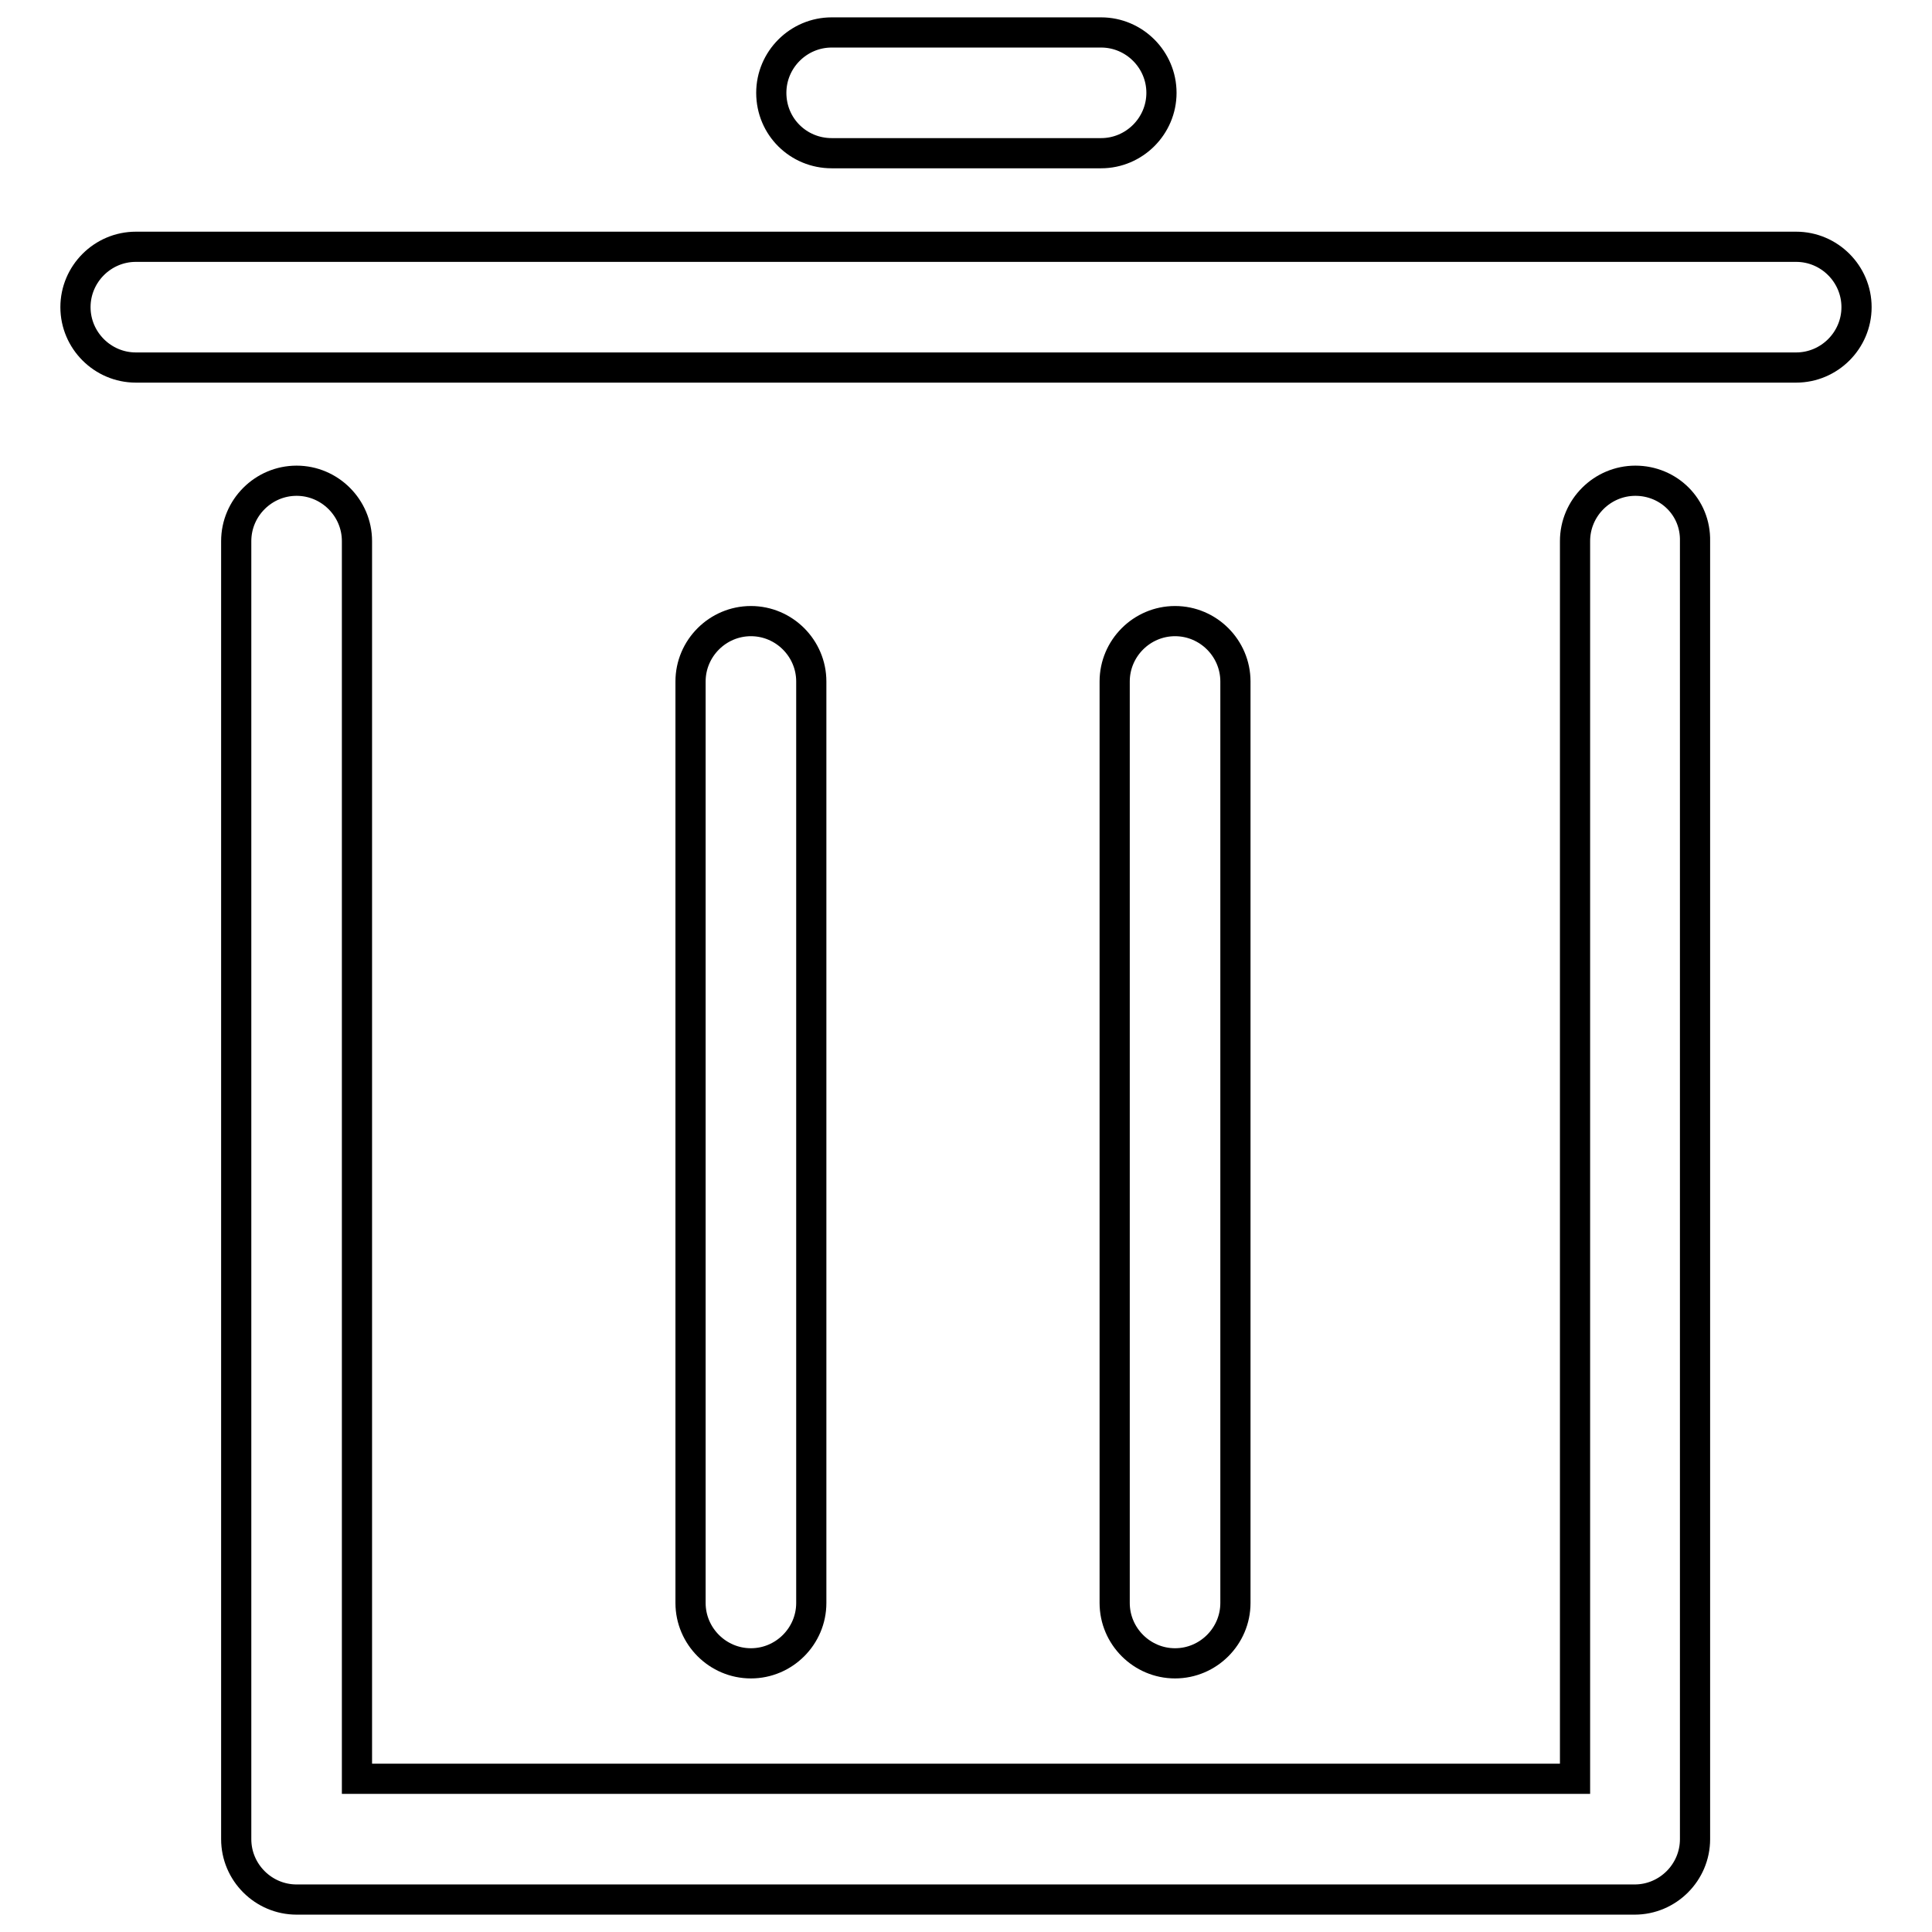
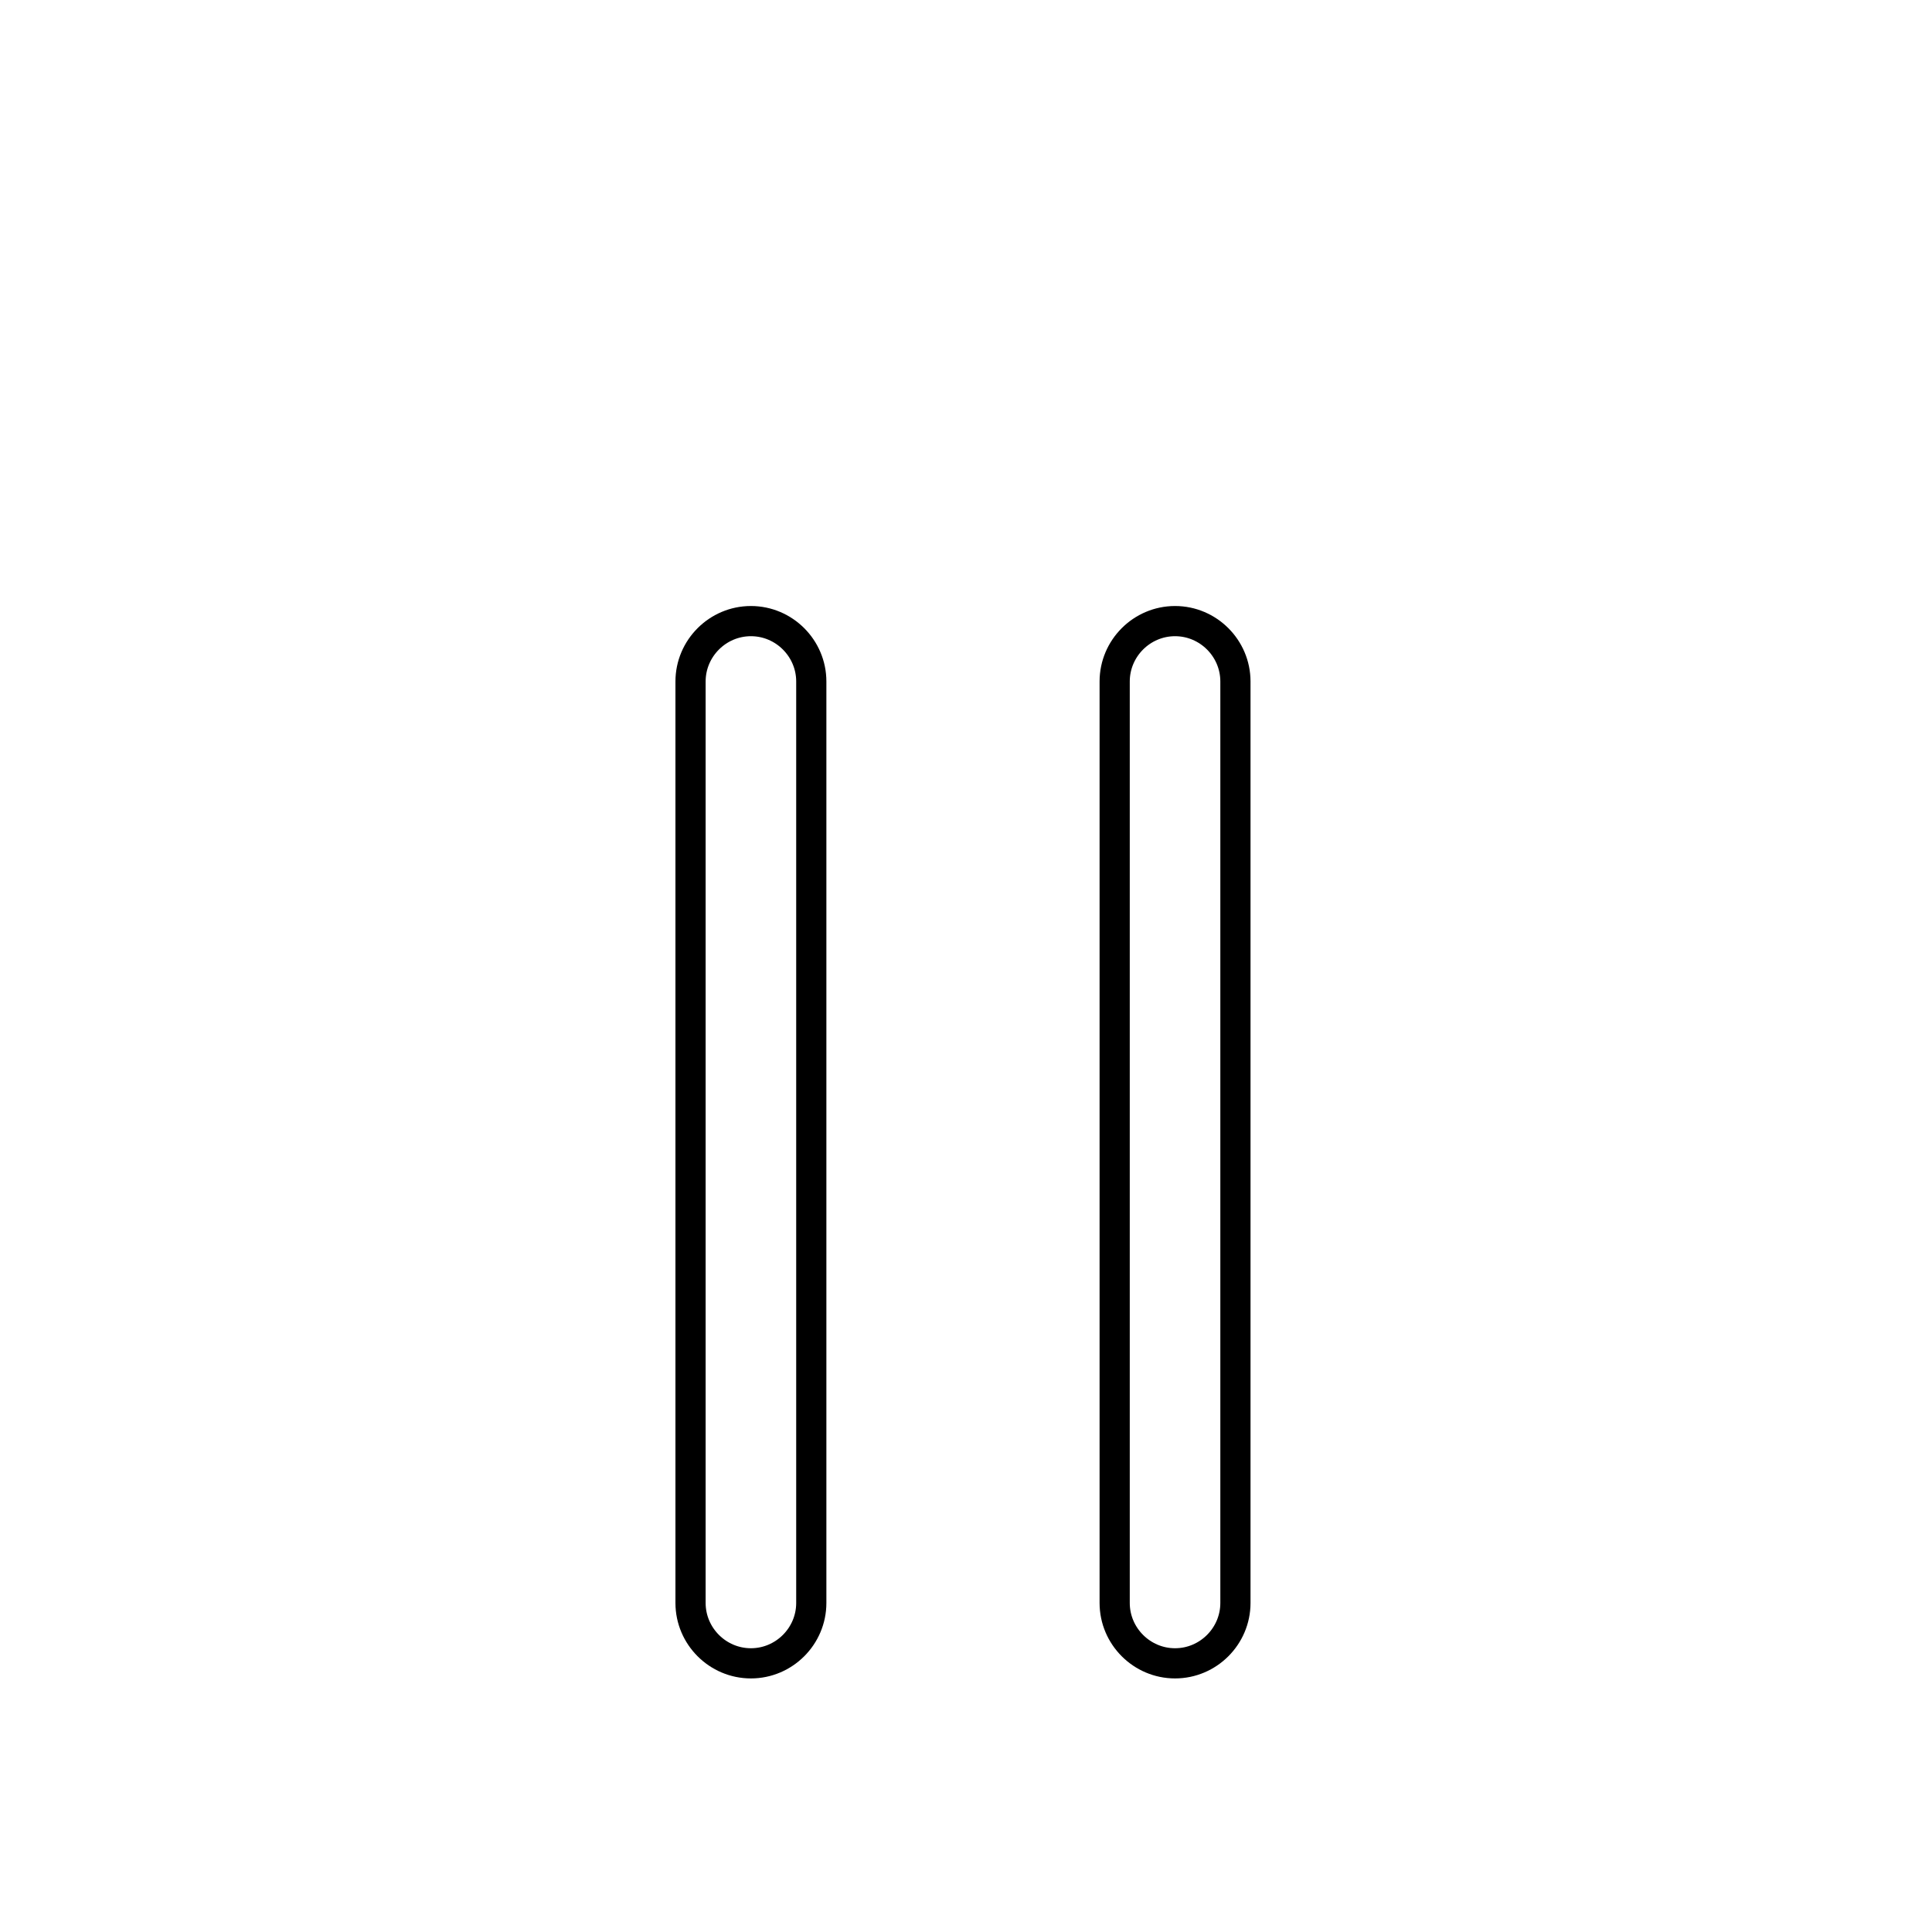
<svg xmlns="http://www.w3.org/2000/svg" version="1.1" x="0px" y="0px" viewBox="0 0 256 256" enable-background="new 0 0 256 256" xml:space="preserve">
  <g>
-     <path stroke-width="4" fill-opacity="0" stroke="#000000" d="M110.2,20.3h35.7c4.4,0,8-3.6,8-8c0-4.4-3.6-8-8-8h-35.7c-4.4,0-8,3.6-8,8 C102.2,16.8,105.8,20.3,110.2,20.3z M238,32.7H18c-4.4,0-8,3.6-8,8c0,4.4,3.6,8,8,8h220c4.4,0,8-3.6,8-8 C246,36.3,242.4,32.7,238,32.7L238,32.7z M216.7,63.7c-4.4,0-8,3.6-8,8v164H47.3v-164c0-4.4-3.6-8-8-8c-4.4,0-8,3.6-8,8v172 c0,4.4,3.6,8,8,8h177.3c4.4,0,8-3.6,8-8v-172C224.7,67.2,221.1,63.7,216.7,63.7z" />
    <path stroke-width="4" fill-opacity="0" stroke="#000000" d="M163.7,212.4V90.3c0-4.4-3.6-8-8-8s-8,3.6-8,8v122.1c0,4.4,3.6,8,8,8S163.7,216.8,163.7,212.4z  M107.5,212.4V90.3c0-4.4-3.6-8-8-8s-8,3.6-8,8v122.1c0,4.4,3.6,8,8,8S107.5,216.8,107.5,212.4z" />
  </g>
</svg>